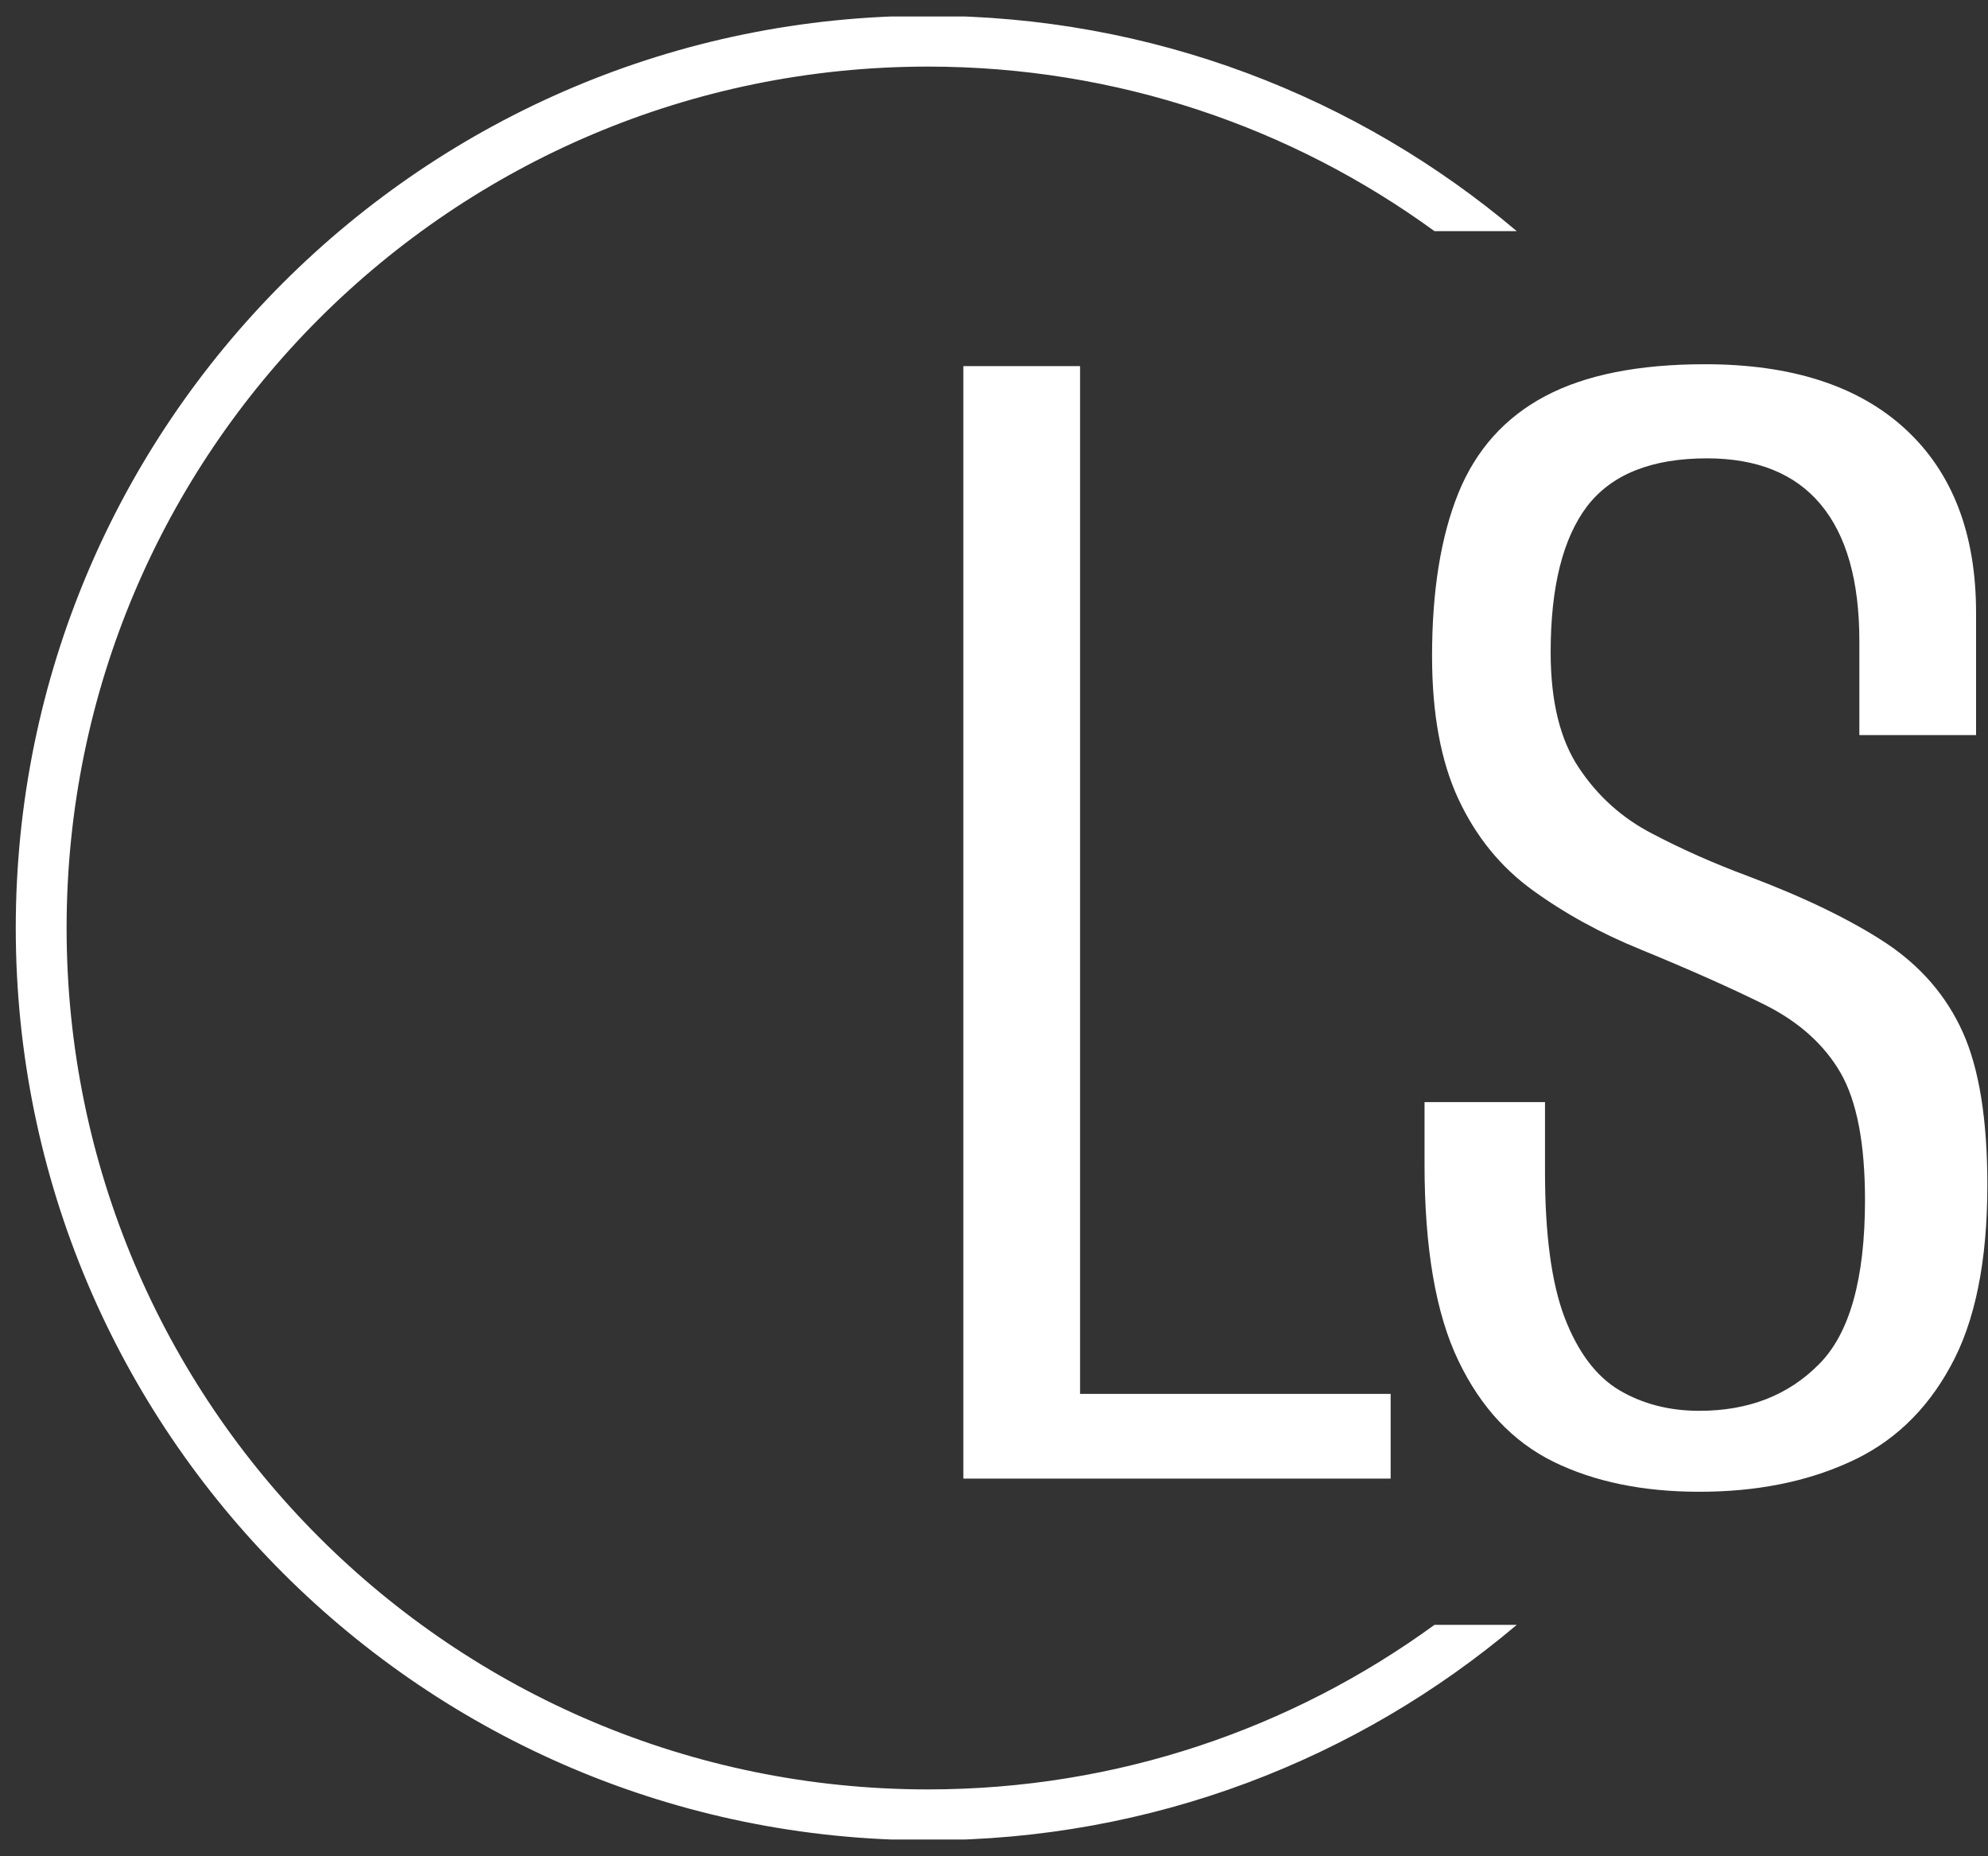
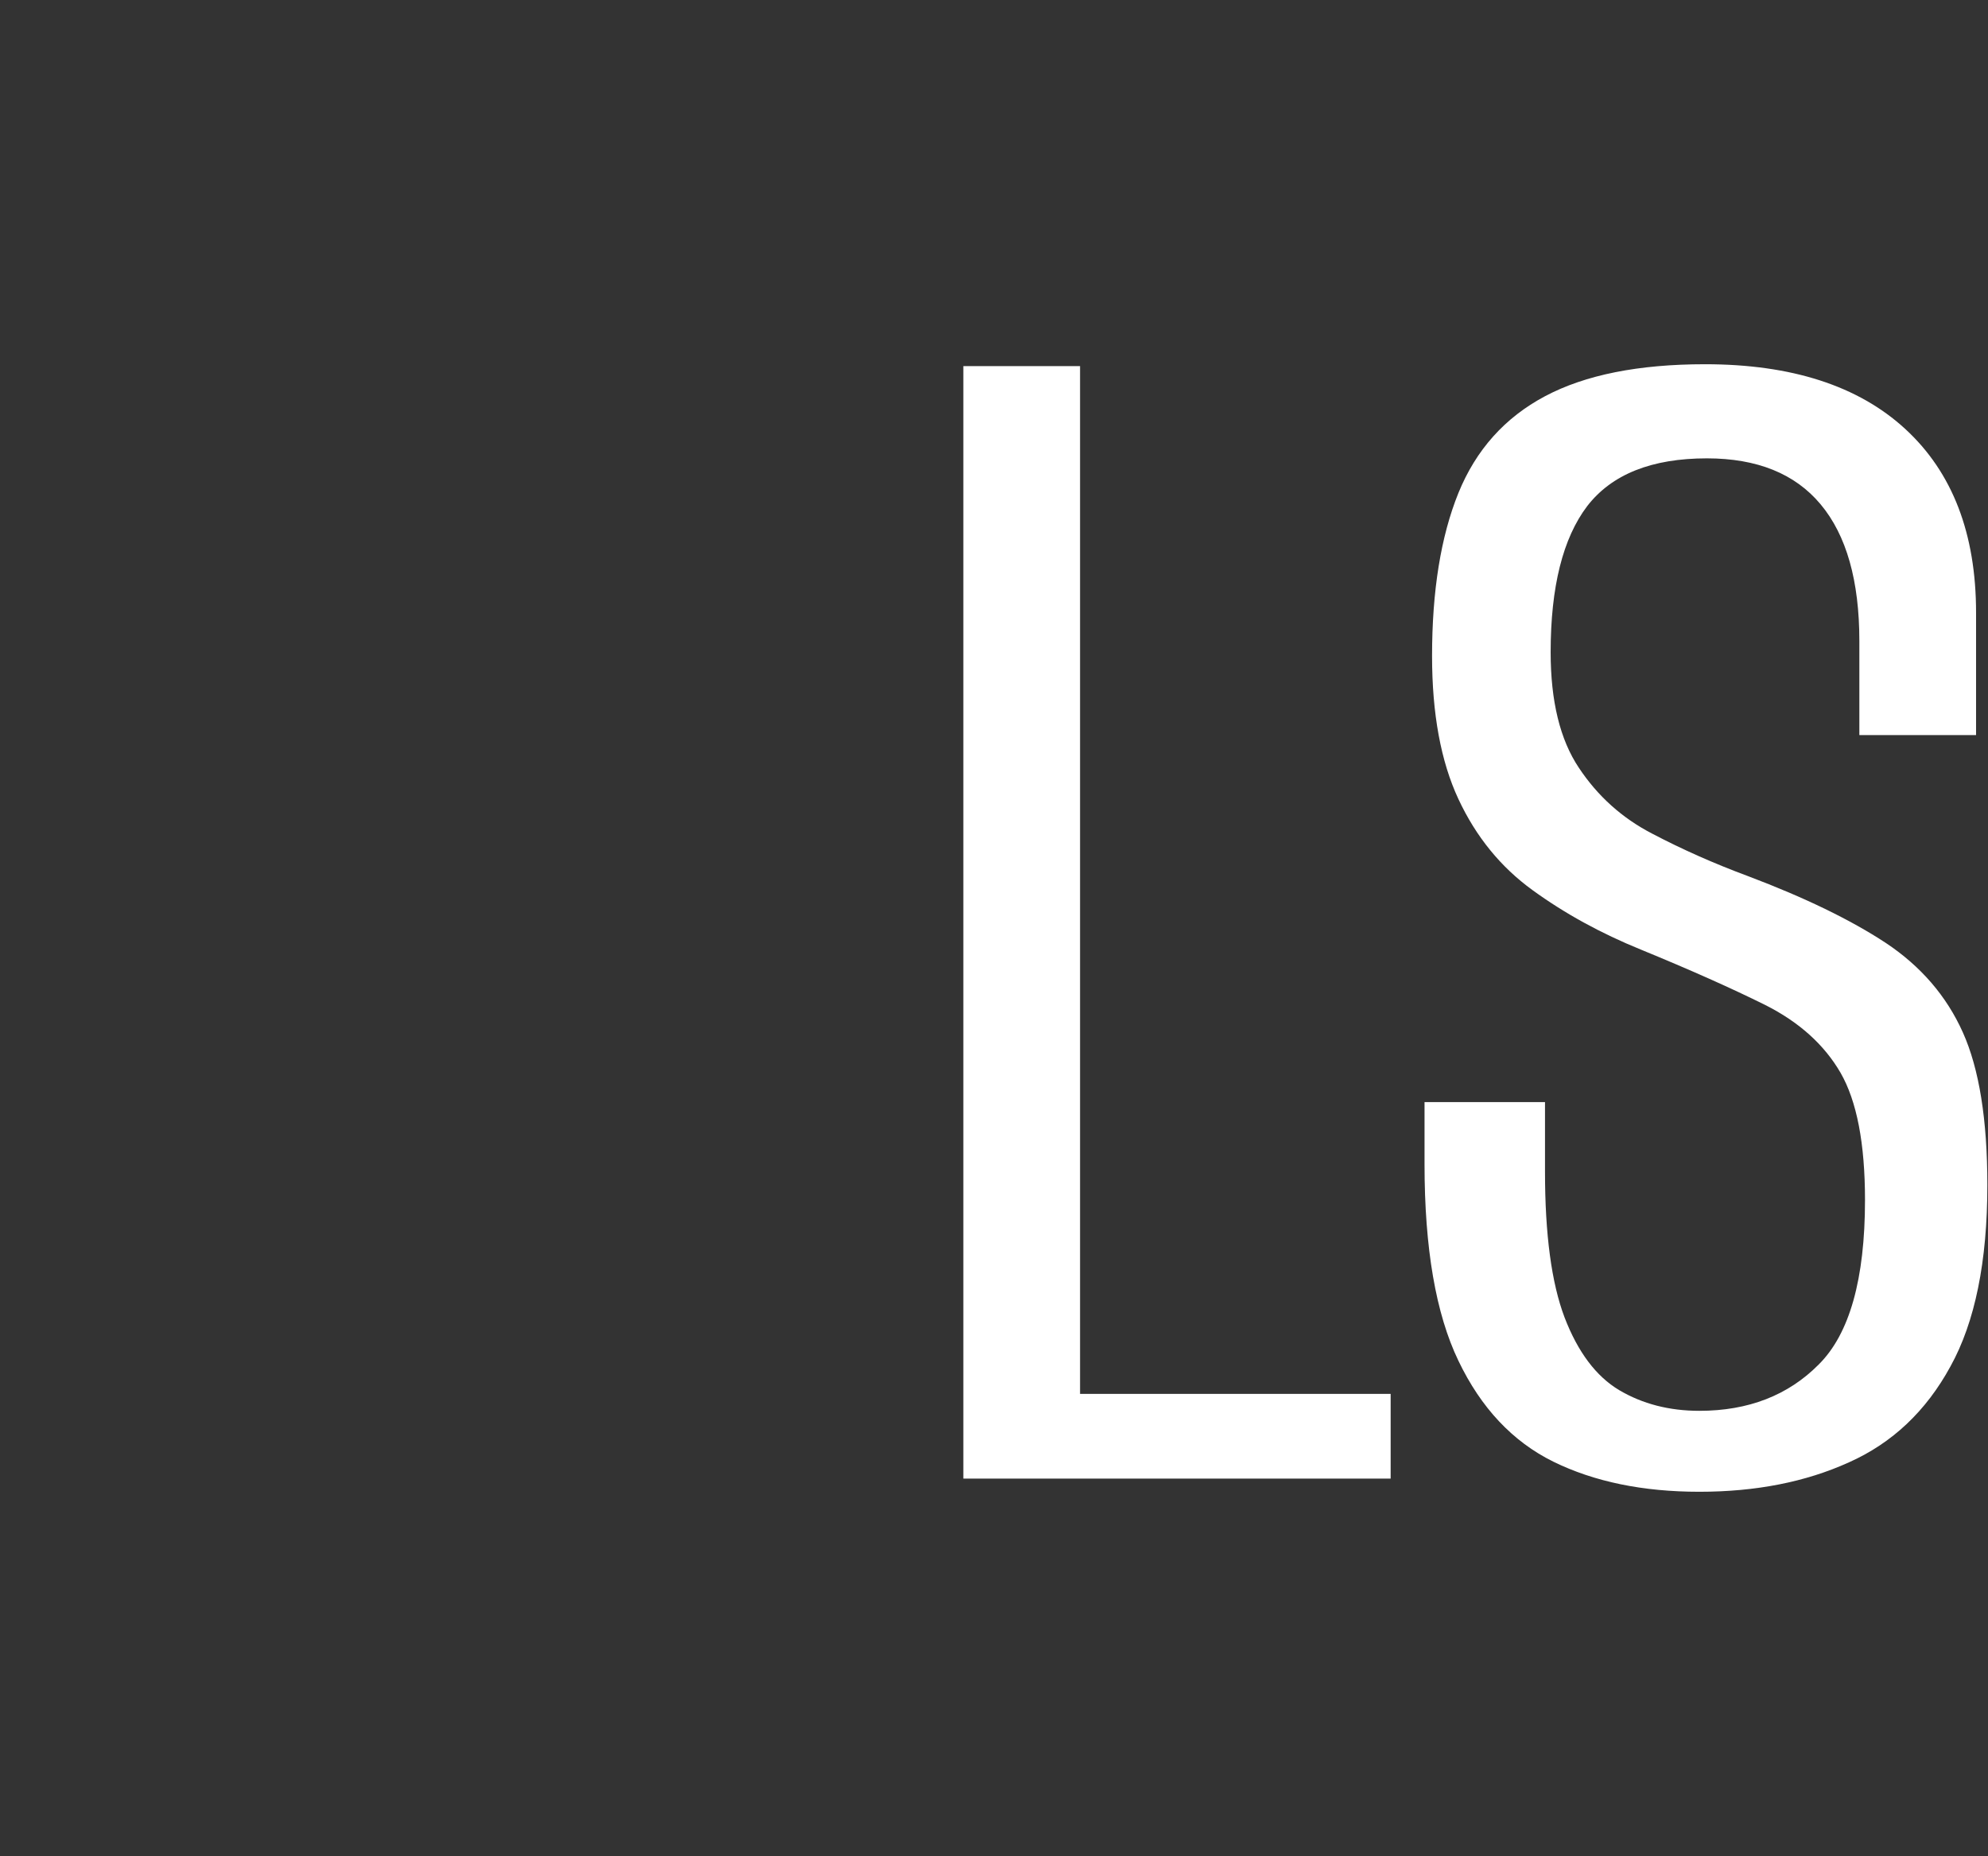
<svg xmlns="http://www.w3.org/2000/svg" version="1.1" viewBox="-7.6 -8.08 1019.62 951.92">
  <rect x="-7.6" y="-8.08" width="1019.62" height="951.92" fill="#333333" stroke="none" />
  <g transform="matrix(1,0,0,1,-0.909,0.379)">
    <svg viewBox="0 0 396 247" data-background-color="#ffffff" preserveAspectRatio="xMidYMid meet" height="935" width="1500">
      <g id="tight-bounds" transform="matrix(1,0,0,1,0.24,-0.1)">
        <svg viewBox="0 0 395.52 247.2" height="247.2" width="395.52">
          <g>
            <svg />
          </g>
          <g>
            <svg viewBox="0 0 395.52 247.2" height="247.2" width="395.52">
              <g transform="matrix(1,0,0,1,128.389,47.215)">
                <svg viewBox="0 0 138.742 152.77" height="152.77" width="138.742">
                  <g>
                    <svg viewBox="0 0 138.742 152.77" height="152.77" width="138.742">
                      <g>
                        <svg viewBox="0 0 138.742 152.77" height="152.77" width="138.742">
                          <g>
                            <svg viewBox="0 0 138.742 152.77" height="152.77" width="138.742">
                              <g id="textblocktransform">
                                <svg viewBox="0 0 138.742 152.77" height="152.77" width="138.742" id="textblock">
                                  <g>
                                    <svg viewBox="0 0 138.742 152.77" height="152.77" width="138.742">
                                      <g transform="matrix(1,0,0,1,0,0)">
                                        <svg width="138.742" viewBox="3.15 -29.6 27.2 29.95" height="152.77" data-palette-color="#ffffff">
                                          <path d="M14.5 0L3.15 0 3.15-29.55 6.25-29.55 6.25-2.25 14.5-2.25 14.5 0ZM22.7 0.35L22.7 0.35Q20.45 0.35 18.82-0.45 17.2-1.25 16.3-3.13 15.4-5 15.4-8.35L15.4-8.35 15.4-10Q16.2-10 17.02-10 17.85-10 18.6-10L18.6-10 18.6-8.15Q18.6-5.65 19.12-4.28 19.65-2.9 20.57-2.35 21.5-1.8 22.7-1.8L22.7-1.8Q24.65-1.8 25.87-3.03 27.1-4.25 27.1-7.4L27.1-7.4Q27.1-9.65 26.45-10.78 25.8-11.9 24.45-12.58 23.1-13.25 21.15-14.05L21.15-14.05Q19.55-14.7 18.27-15.63 17-16.55 16.3-18.05 15.6-19.55 15.6-21.85L15.6-21.85Q15.6-24.45 16.3-26.18 17-27.9 18.6-28.75 20.2-29.6 22.85-29.6L22.85-29.6Q26.3-29.6 28.17-27.88 30.05-26.15 30.05-23L30.05-23 30.05-19.75Q29.3-19.75 28.52-19.75 27.75-19.75 26.95-19.75L26.95-19.75 26.95-22.25Q26.95-24.65 25.92-25.88 24.9-27.1 22.9-27.1L22.9-27.1Q20.7-27.1 19.72-25.83 18.75-24.55 18.75-21.95L18.75-21.95Q18.75-20 19.5-18.88 20.25-17.75 21.45-17.13 22.65-16.5 24-16L24-16Q26.25-15.15 27.65-14.23 29.05-13.3 29.7-11.85 30.35-10.4 30.35-7.8L30.35-7.8Q30.35-4.75 29.37-2.98 28.4-1.2 26.67-0.43 24.95 0.35 22.7 0.35Z" opacity="1" transform="matrix(1,0,0,1,0,0)" fill="#ffffff" class="wordmark-text-0" data-fill-palette-color="primary" id="text-0" />
                                        </svg>
                                      </g>
                                    </svg>
                                  </g>
                                </svg>
                              </g>
                            </svg>
                          </g>
                        </svg>
                      </g>
                    </svg>
                  </g>
                </svg>
              </g>
              <g>
-                 <path d="M0 123.6c0-68.262 55.338-123.6 123.6-123.6 30.402 0 58.24 10.976 79.768 29.183l-11.147 0c-19.26-14.022-42.974-22.294-68.621-22.295-64.458 0-116.712 52.254-116.712 116.712 0 64.458 52.254 116.712 116.712 116.712 25.647 0 49.361-8.272 68.621-22.295l11.147 0c-21.528 18.206-49.366 29.183-79.768 29.183-68.262 0-123.6-55.338-123.6-123.6z" fill="#ffffff" stroke="transparent" data-fill-palette-color="tertiary" />
-               </g>
+                 </g>
            </svg>
          </g>
          <defs fill="#000000" />
        </svg>
-         <rect width="395.52" height="247.2" fill="none" stroke="none" visibility="hidden" />
      </g>
    </svg>
  </g>
</svg>